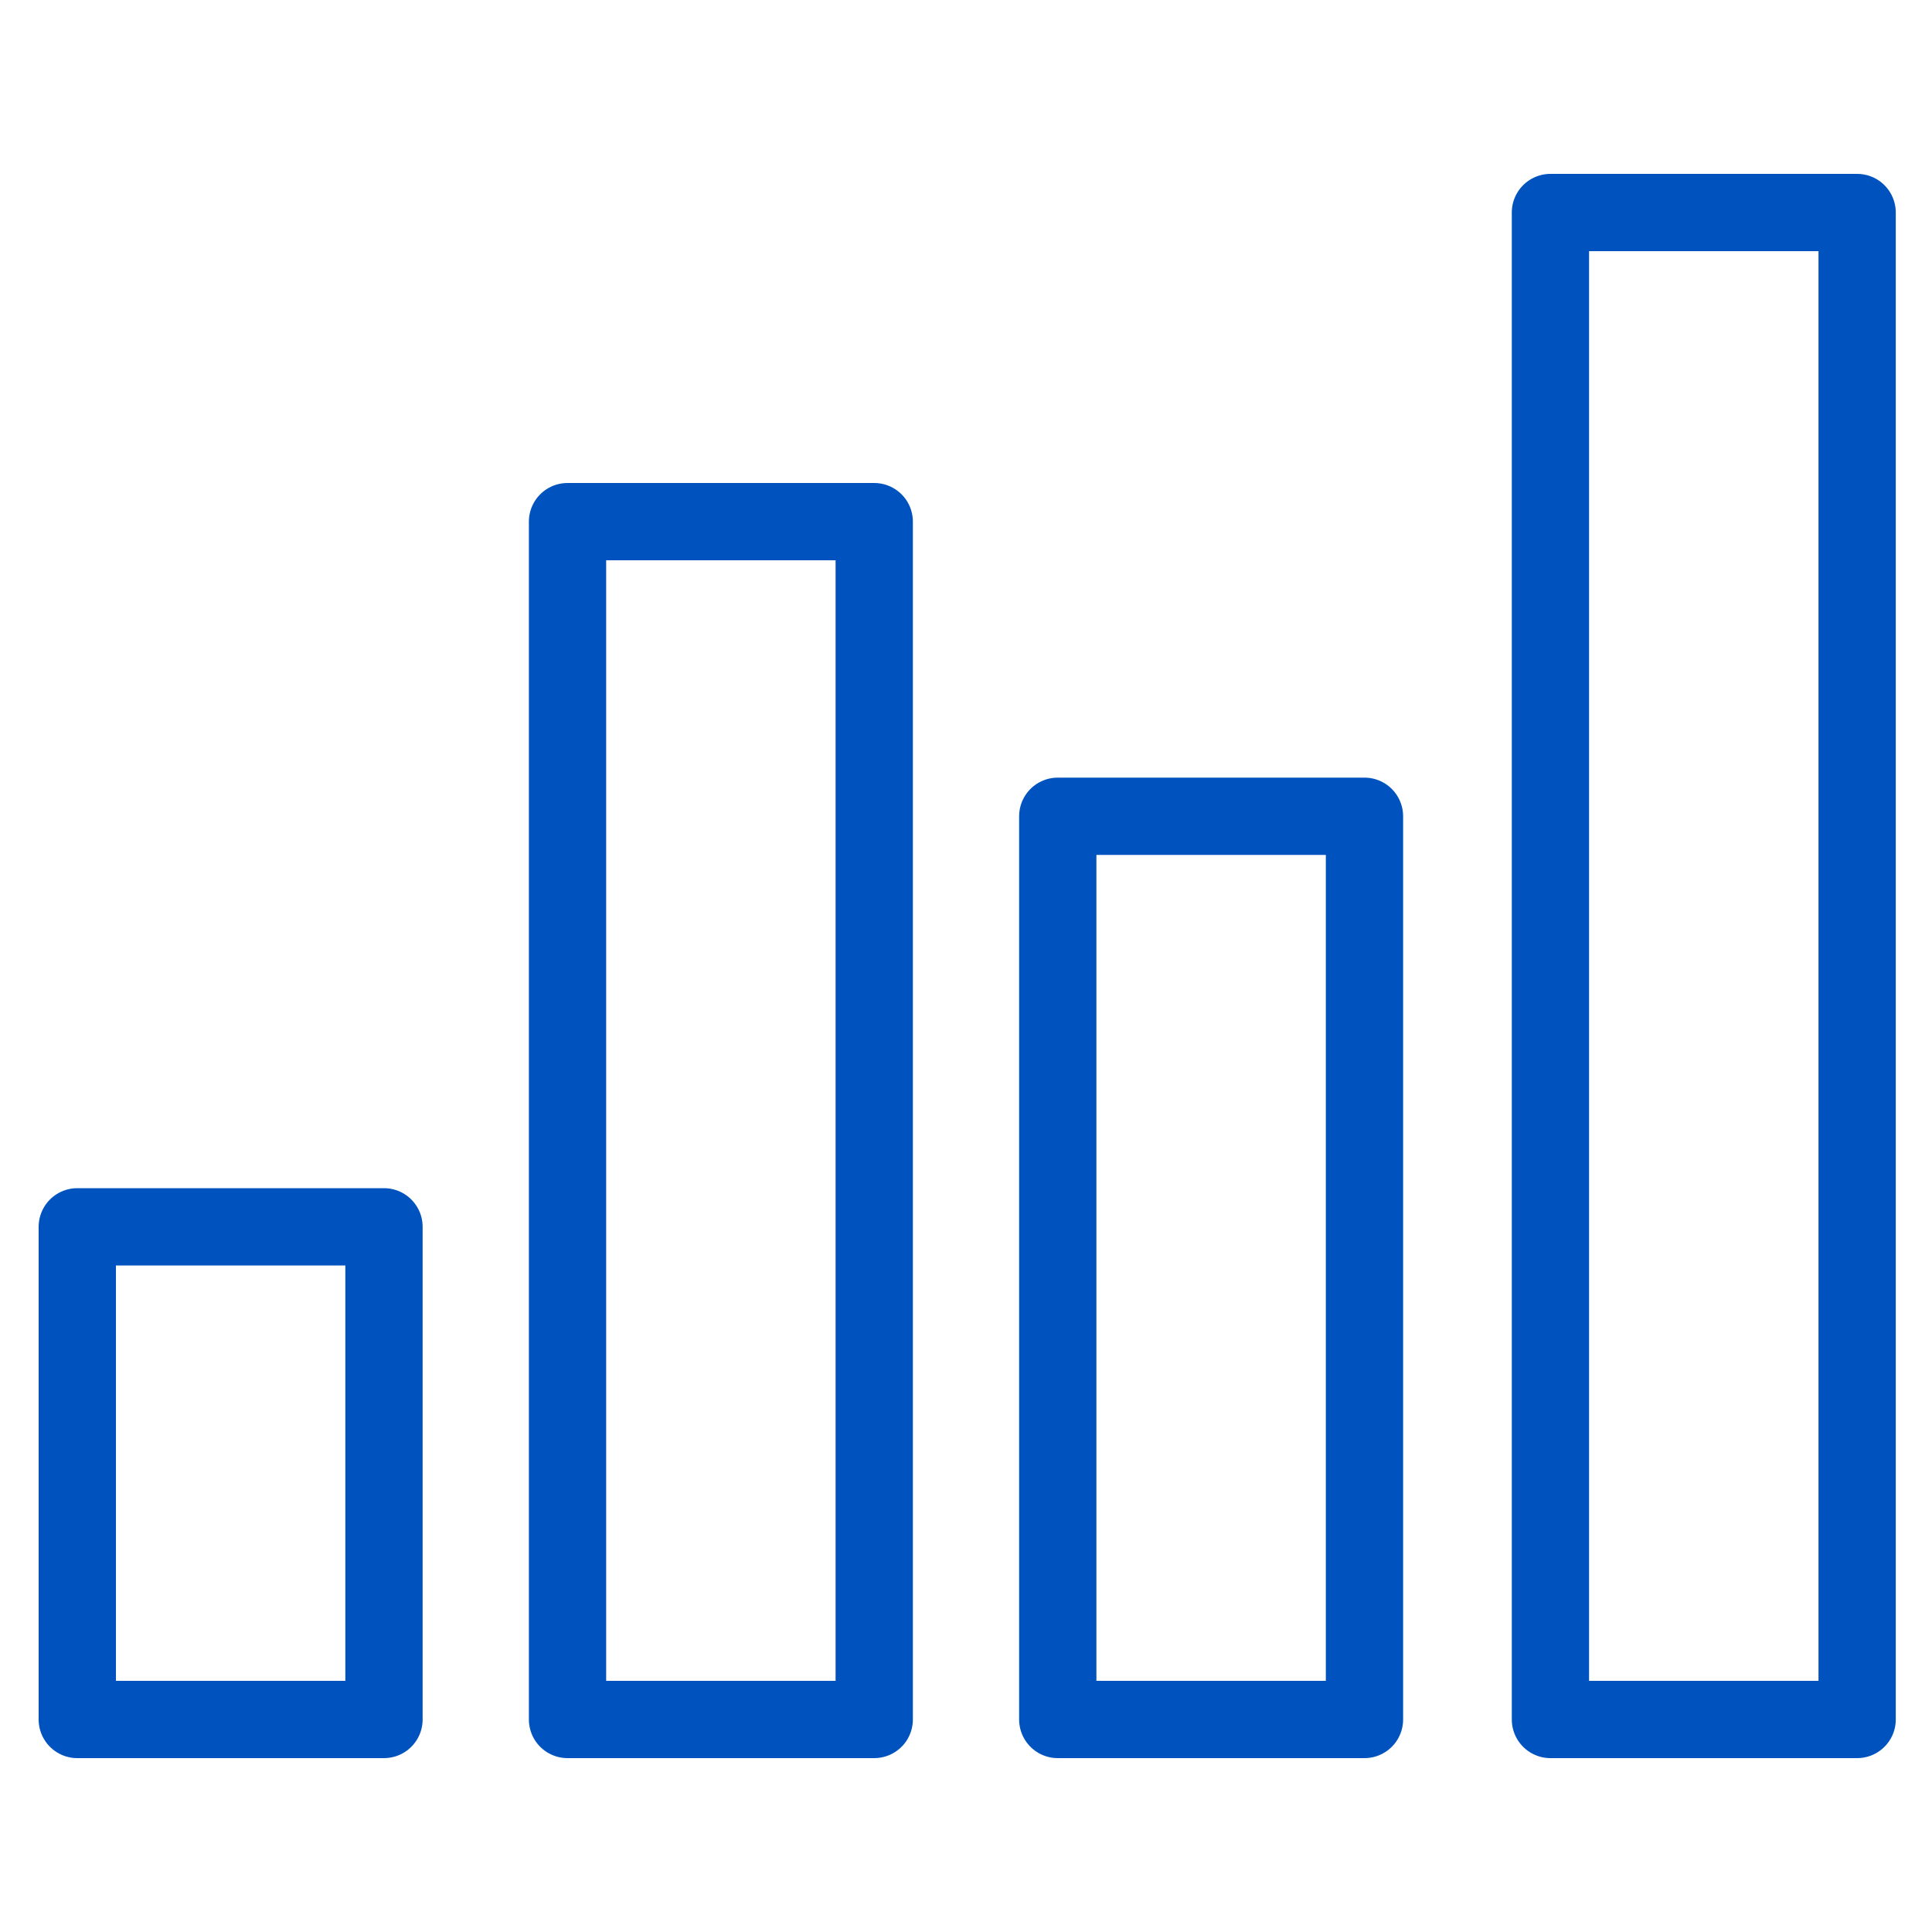
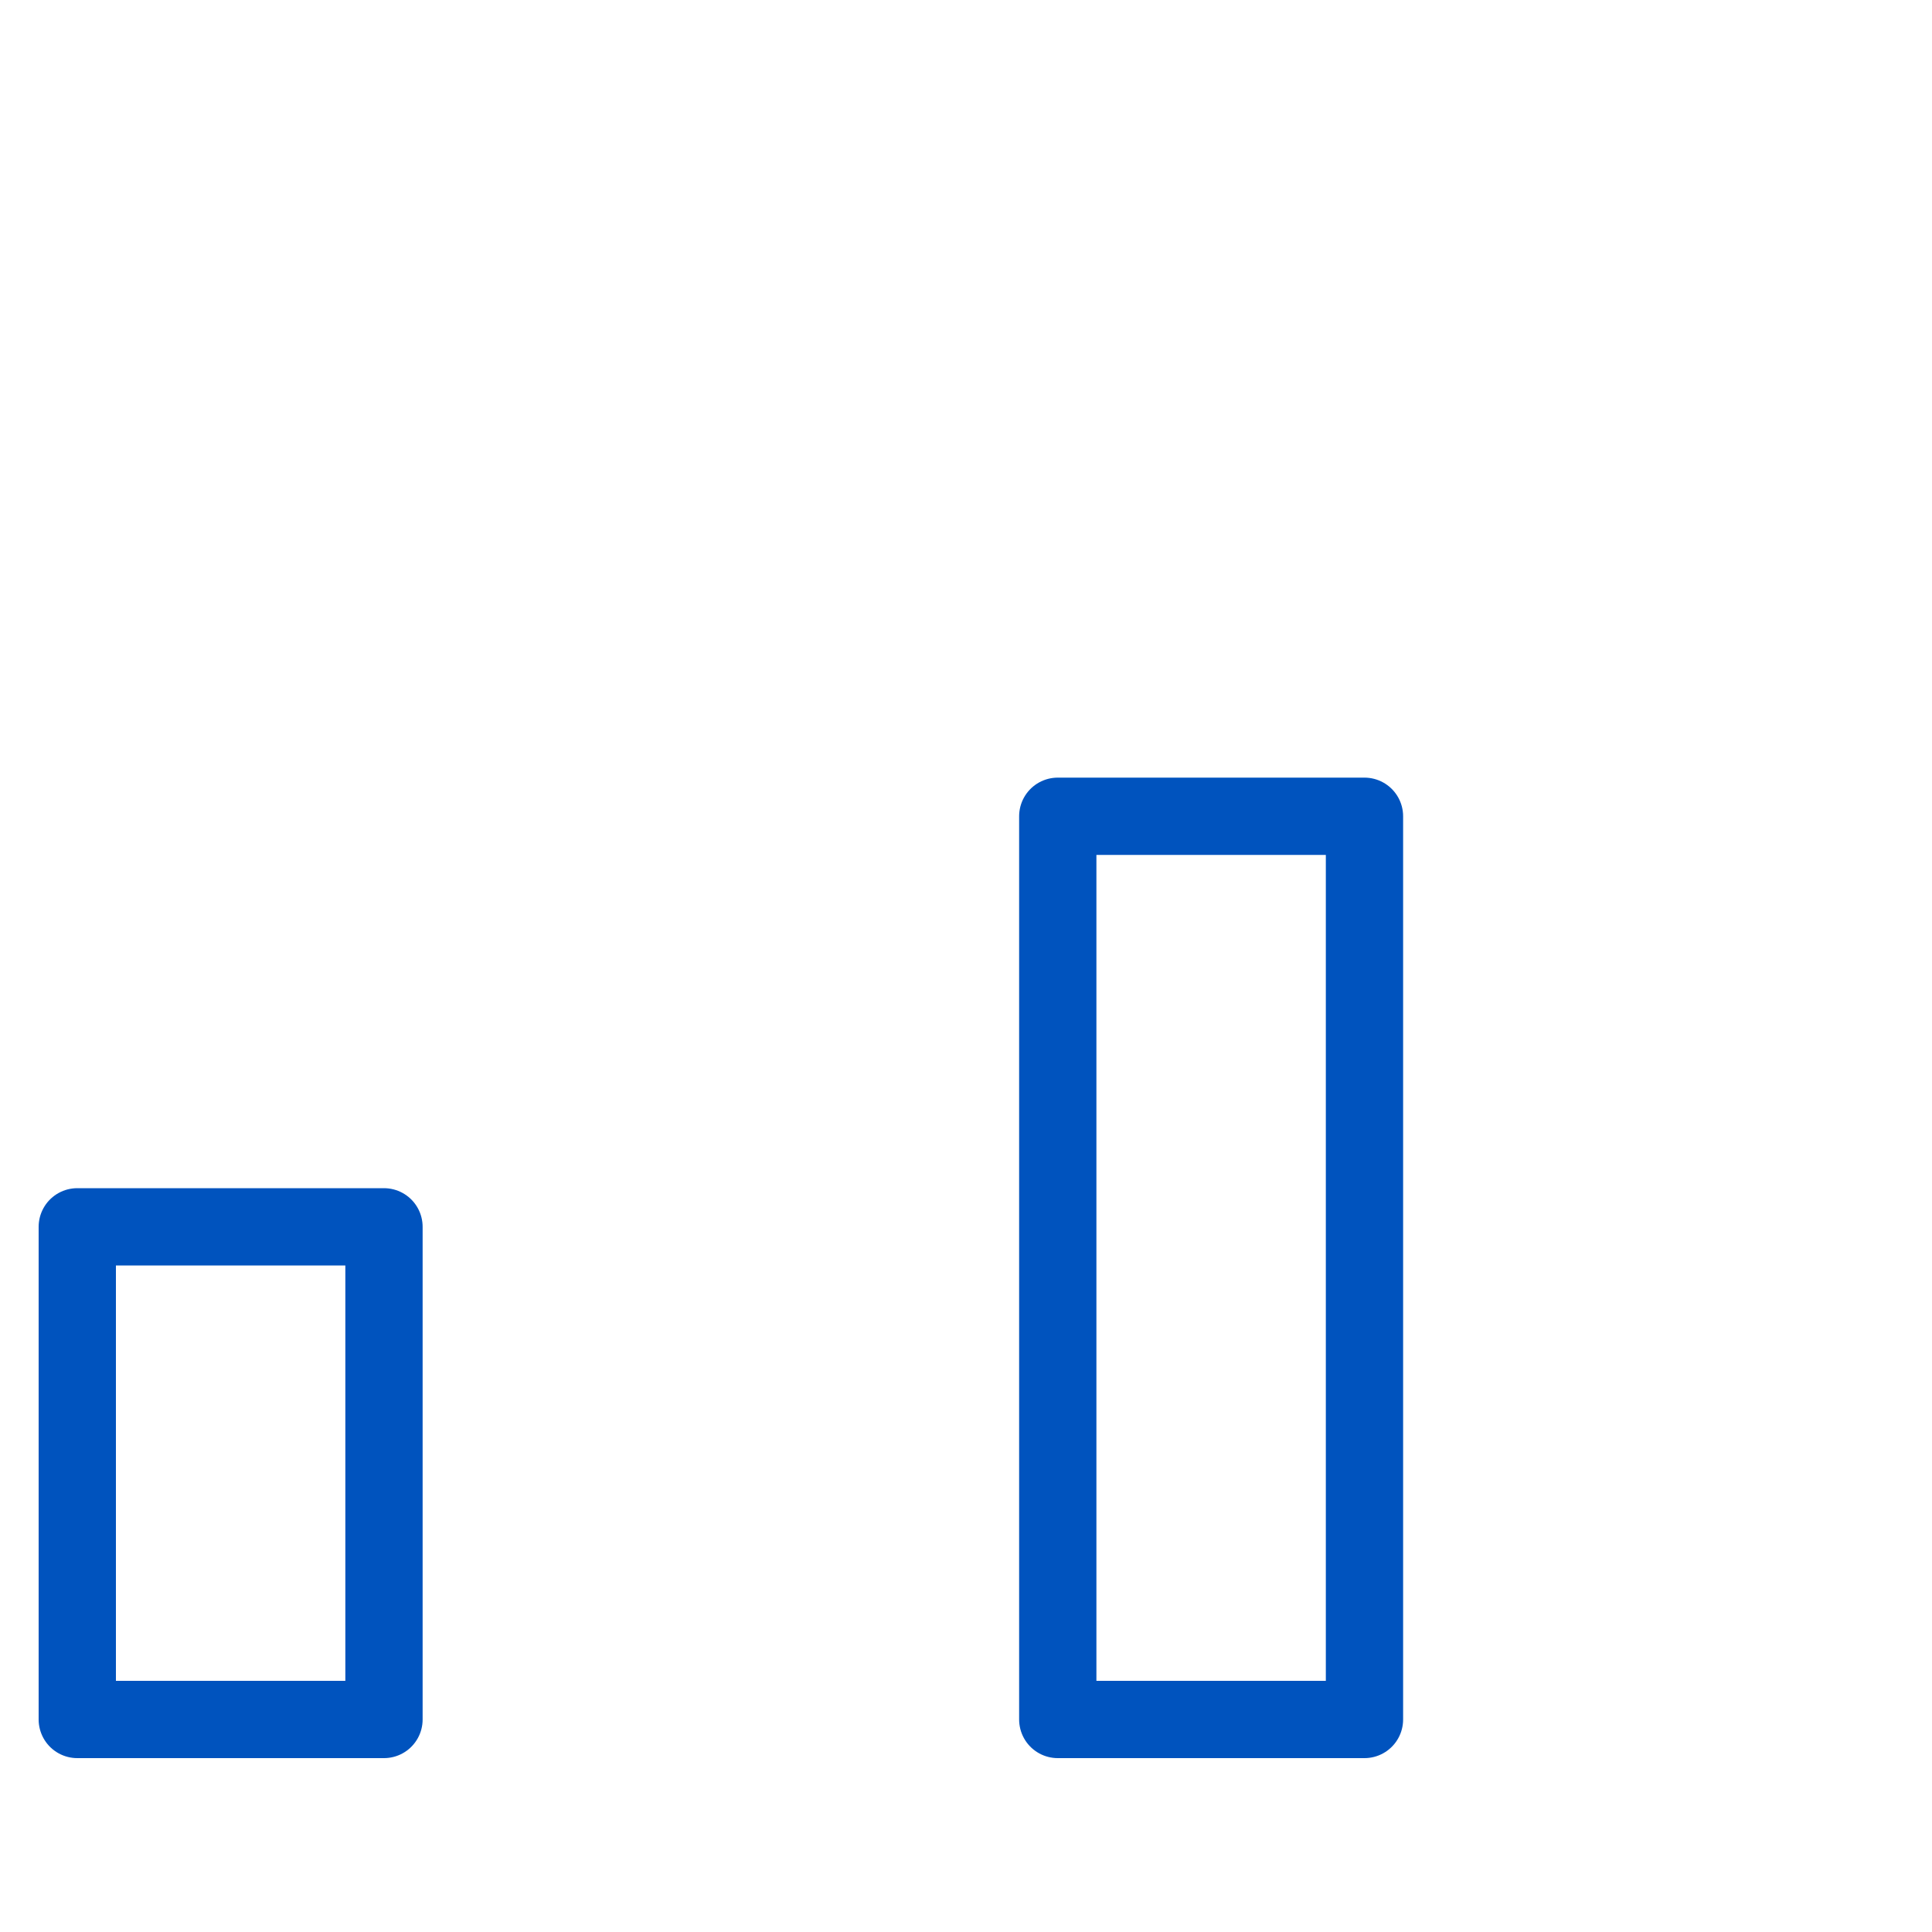
<svg xmlns="http://www.w3.org/2000/svg" version="1.1" id="Layer_1" x="0px" y="0px" viewBox="0 0 80 80" style="enable-background:new 0 0 80 80;" xml:space="preserve">
  <style type="text/css">
	.st0{fill:none;stroke:#0053BE;stroke-width:3.2;stroke-linecap:round;stroke-linejoin:round;stroke-miterlimit:10;}
</style>
  <g>
    <rect x="3.2" y="50.8" class="st0" width="12.7" height="20.4" />
-     <rect x="23.5" y="21.6" class="st0" width="12.7" height="49.6" />
    <rect x="43.8" y="33.8" class="st0" width="12.7" height="37.4" />
-     <rect x="64.2" y="8.8" class="st0" width="12.7" height="62.4" />
  </g>
</svg>